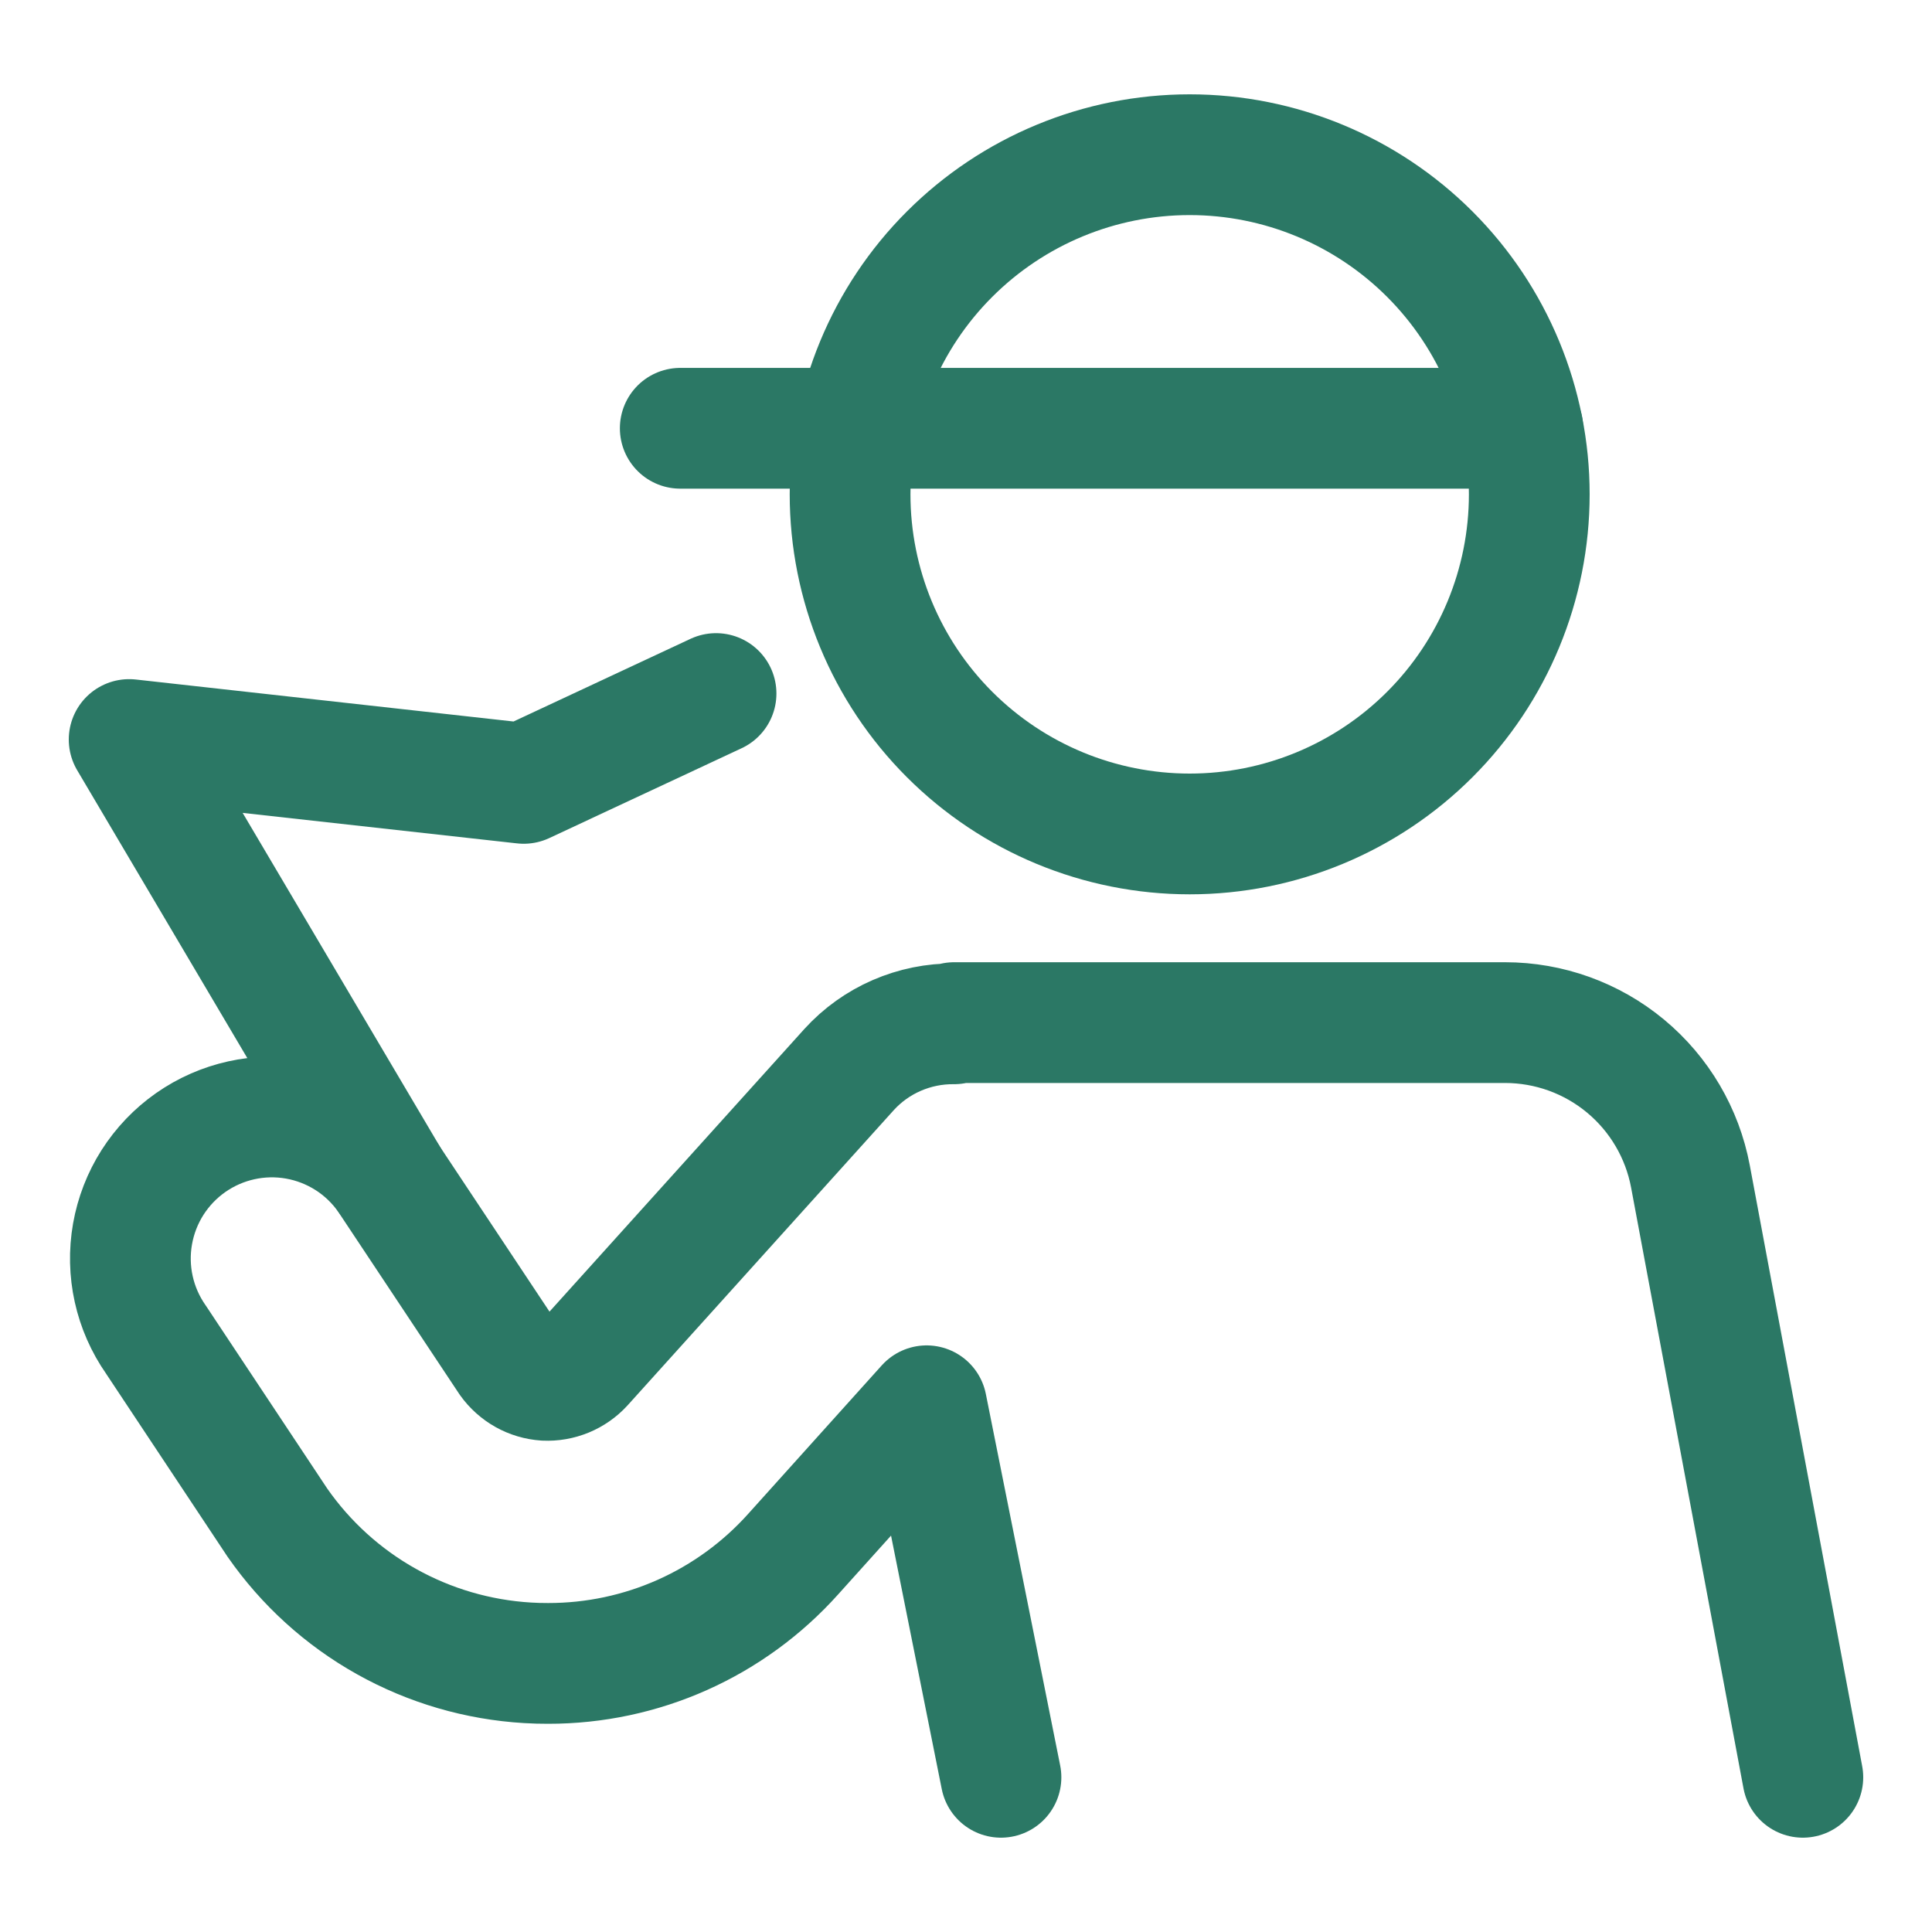
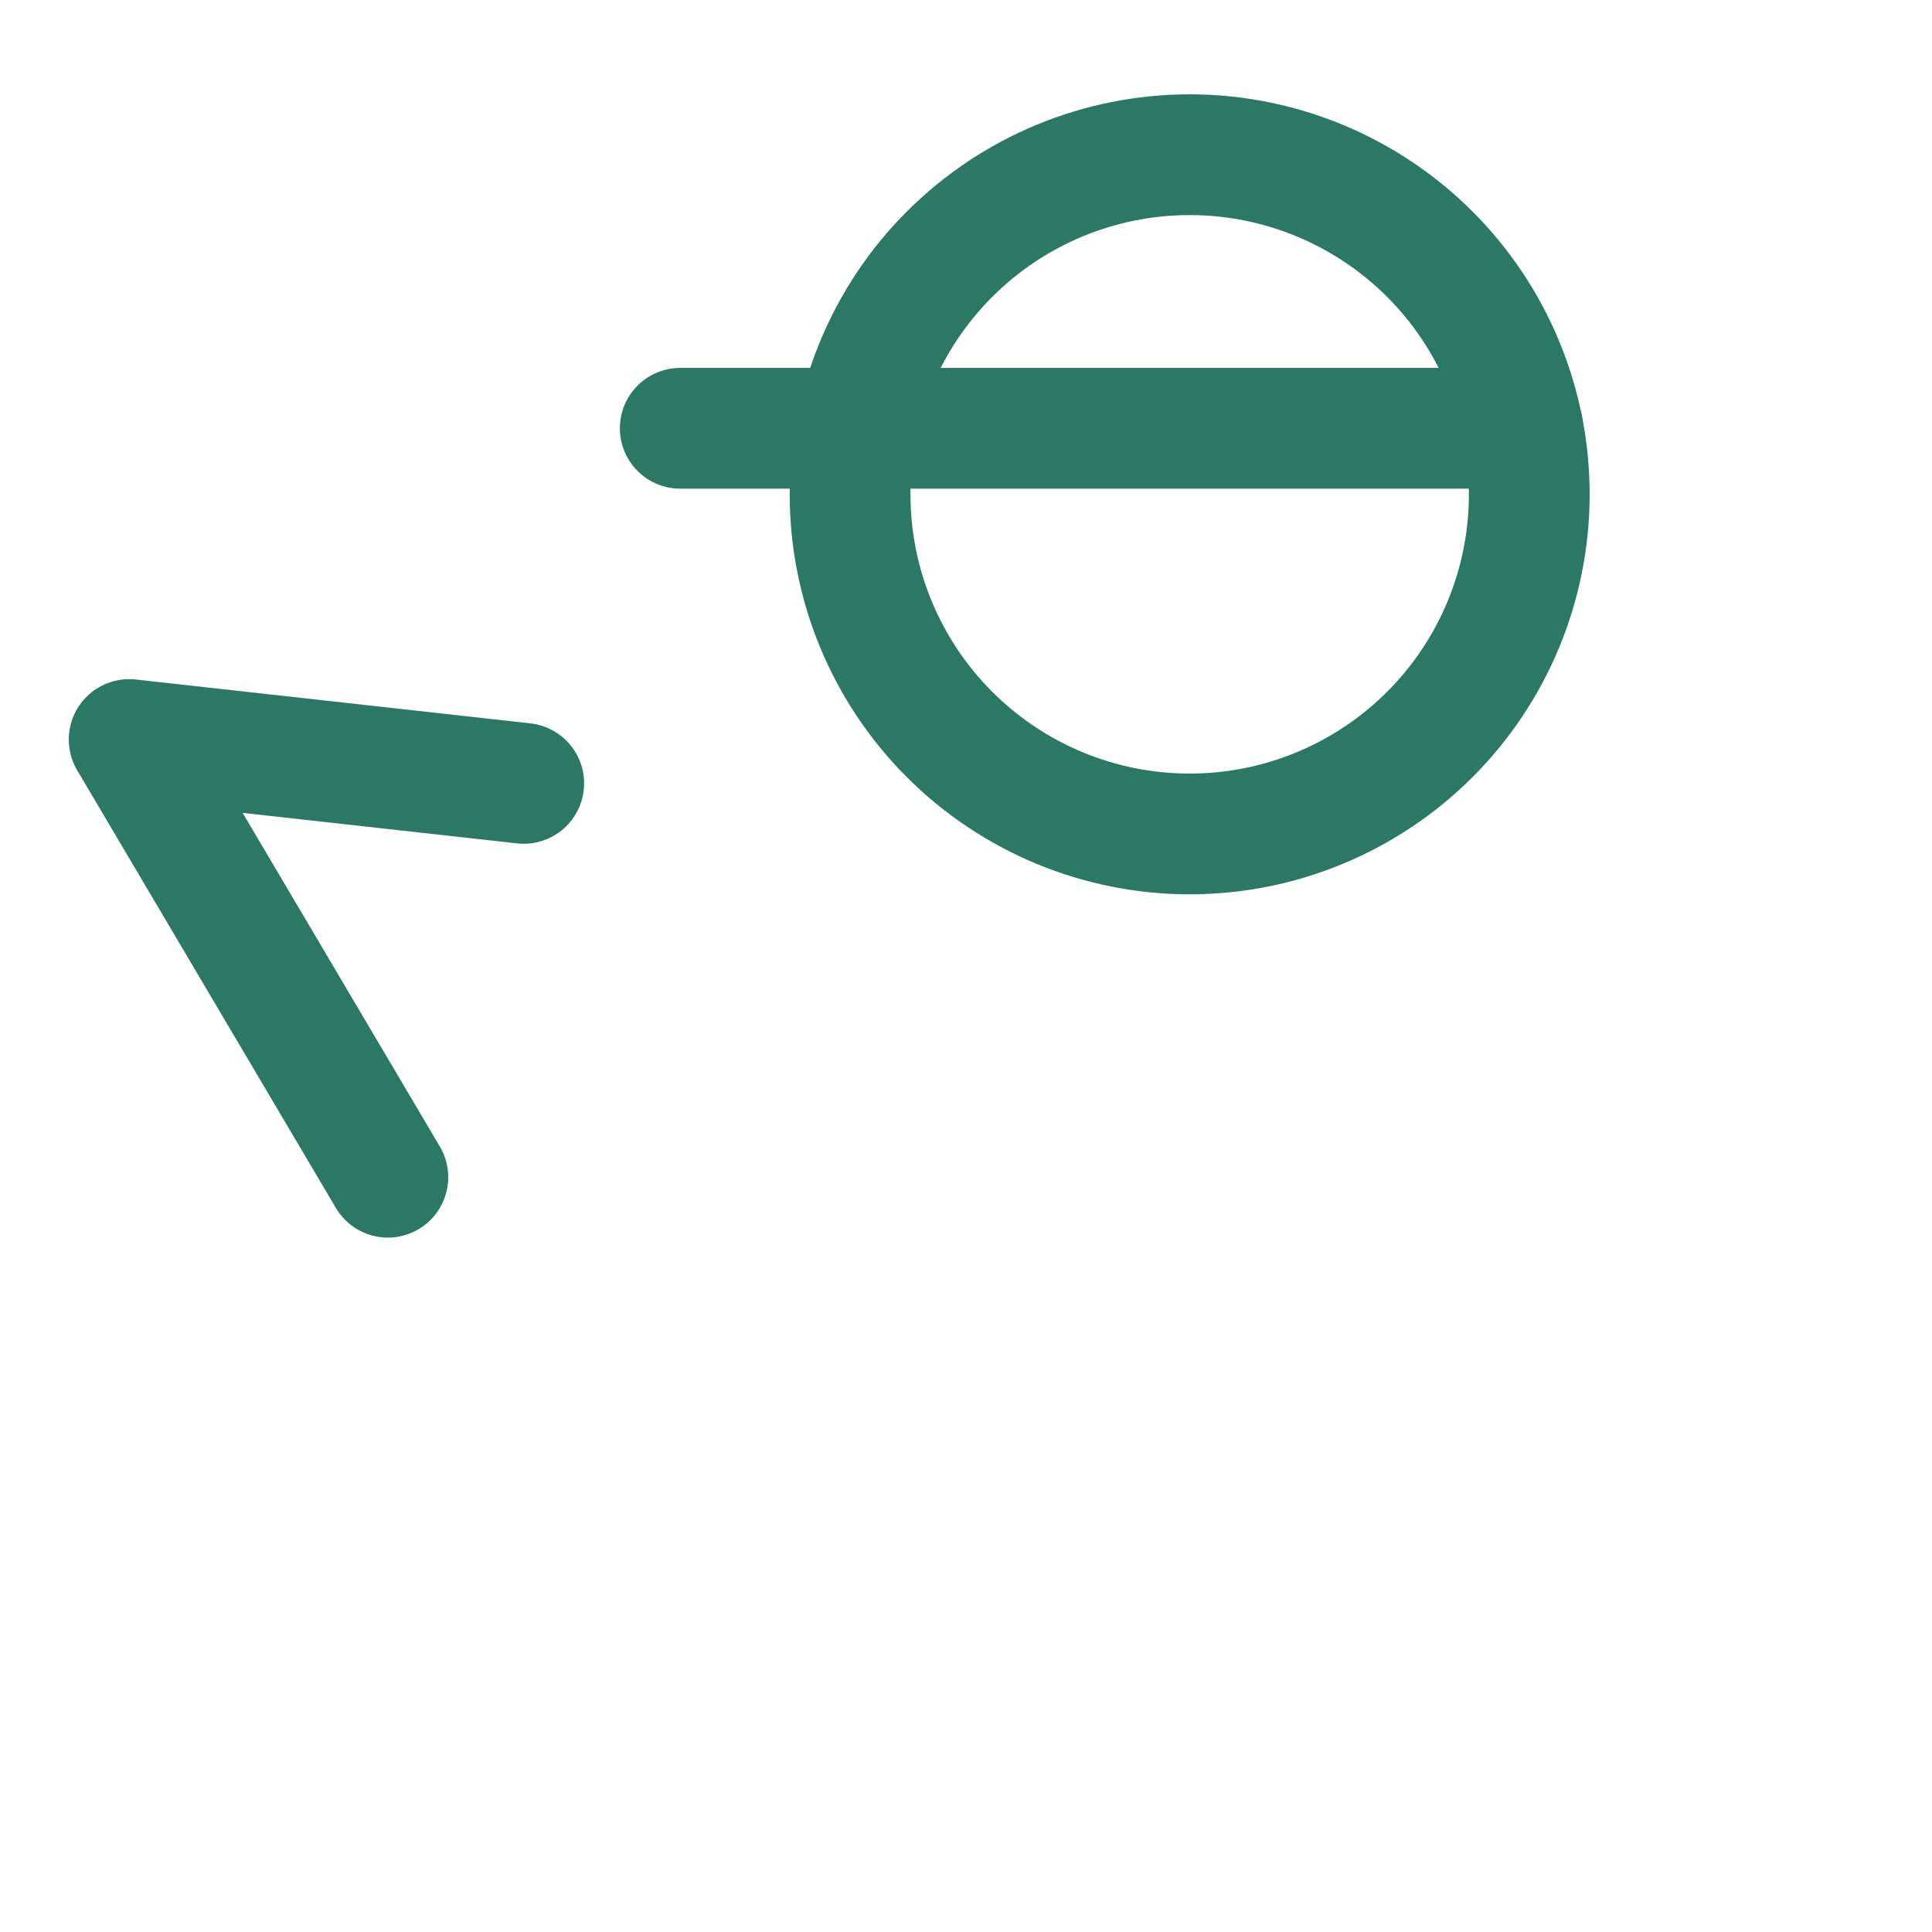
<svg xmlns="http://www.w3.org/2000/svg" width="40" height="40" viewBox="0 0 40 40" fill="none">
  <path d="M17.6 10.234C17.6 12.099 18.34 13.888 19.659 15.206C20.978 16.525 22.766 17.266 24.631 17.266C26.496 17.266 28.284 16.525 29.603 15.206C30.921 13.888 31.662 12.099 31.662 10.234C31.662 8.37 30.921 6.581 29.603 5.263C28.284 3.944 26.496 3.203 24.631 3.203C22.766 3.203 20.978 3.944 19.659 5.263C18.34 6.581 17.6 8.37 17.6 10.234Z" stroke="#2B7865" stroke-width="2.5" stroke-linecap="round" stroke-linejoin="round" />
  <path d="M14.084 8.867H31.528" stroke="#2B7865" stroke-width="2.5" stroke-linecap="round" stroke-linejoin="round" />
-   <path d="M37.326 36.797L34.999 24.358C34.831 23.462 34.356 22.654 33.655 22.072C32.954 21.49 32.071 21.172 31.16 21.172H19.754V21.197C19.346 21.193 18.941 21.275 18.566 21.438C18.192 21.6 17.856 21.84 17.581 22.142L12.068 28.256C11.969 28.364 11.848 28.448 11.713 28.504C11.578 28.559 11.433 28.585 11.287 28.578C11.14 28.568 10.997 28.526 10.869 28.454C10.741 28.382 10.63 28.282 10.545 28.163L8.029 24.375C7.808 24.06 7.528 23.791 7.203 23.584C6.879 23.378 6.517 23.237 6.138 23.17C5.373 23.035 4.585 23.21 3.949 23.655C3.633 23.876 3.365 24.157 3.158 24.481C2.951 24.806 2.811 25.168 2.744 25.547C2.609 26.312 2.783 27.099 3.229 27.736L5.742 31.523C6.33 32.368 7.101 33.068 7.999 33.571C8.897 34.074 9.897 34.366 10.924 34.427C11.067 34.436 11.209 34.439 11.349 34.439C12.307 34.44 13.254 34.239 14.128 33.849C15.002 33.459 15.784 32.888 16.423 32.175L19.185 29.105L20.724 36.797" stroke="#2B7865" stroke-width="2.5" stroke-linecap="round" stroke-linejoin="round" />
-   <path d="M8.03 24.373L2.674 15.311L10.843 16.219L14.825 14.359" stroke="#2B7865" stroke-width="2.5" stroke-linecap="round" stroke-linejoin="round" />
+   <path d="M8.03 24.373L2.674 15.311L10.843 16.219" stroke="#2B7865" stroke-width="2.5" stroke-linecap="round" stroke-linejoin="round" />
</svg>